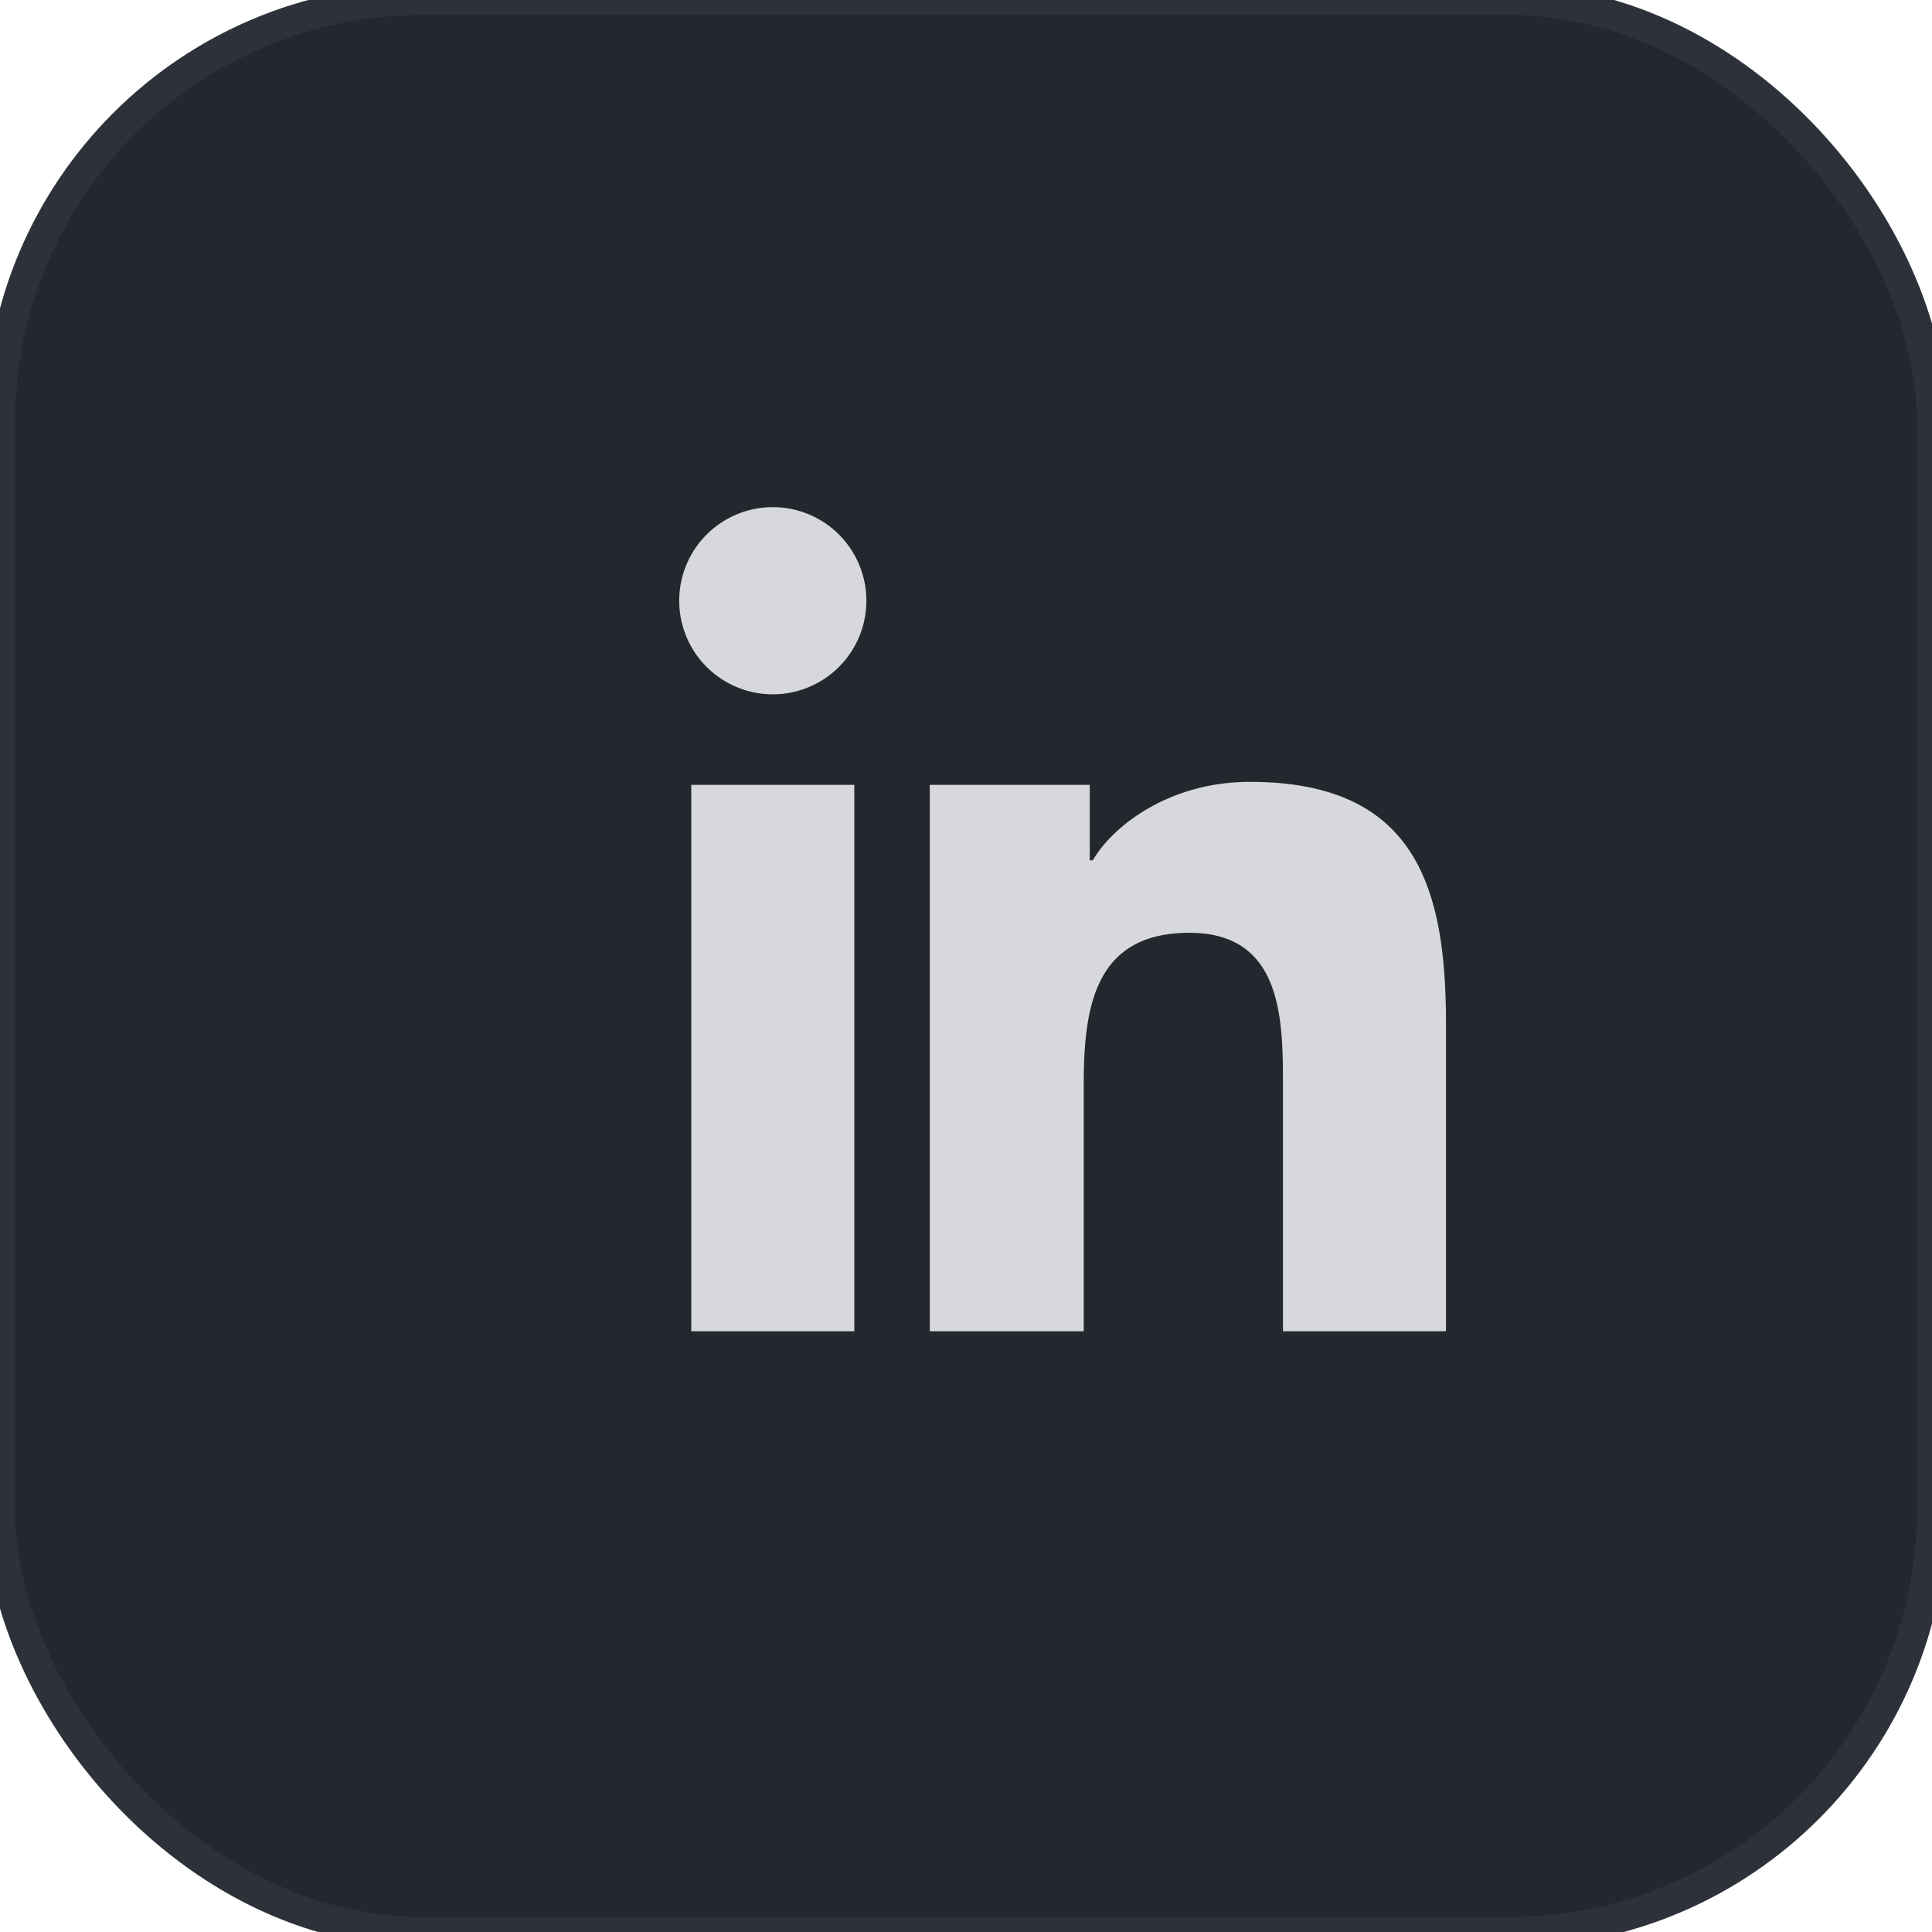
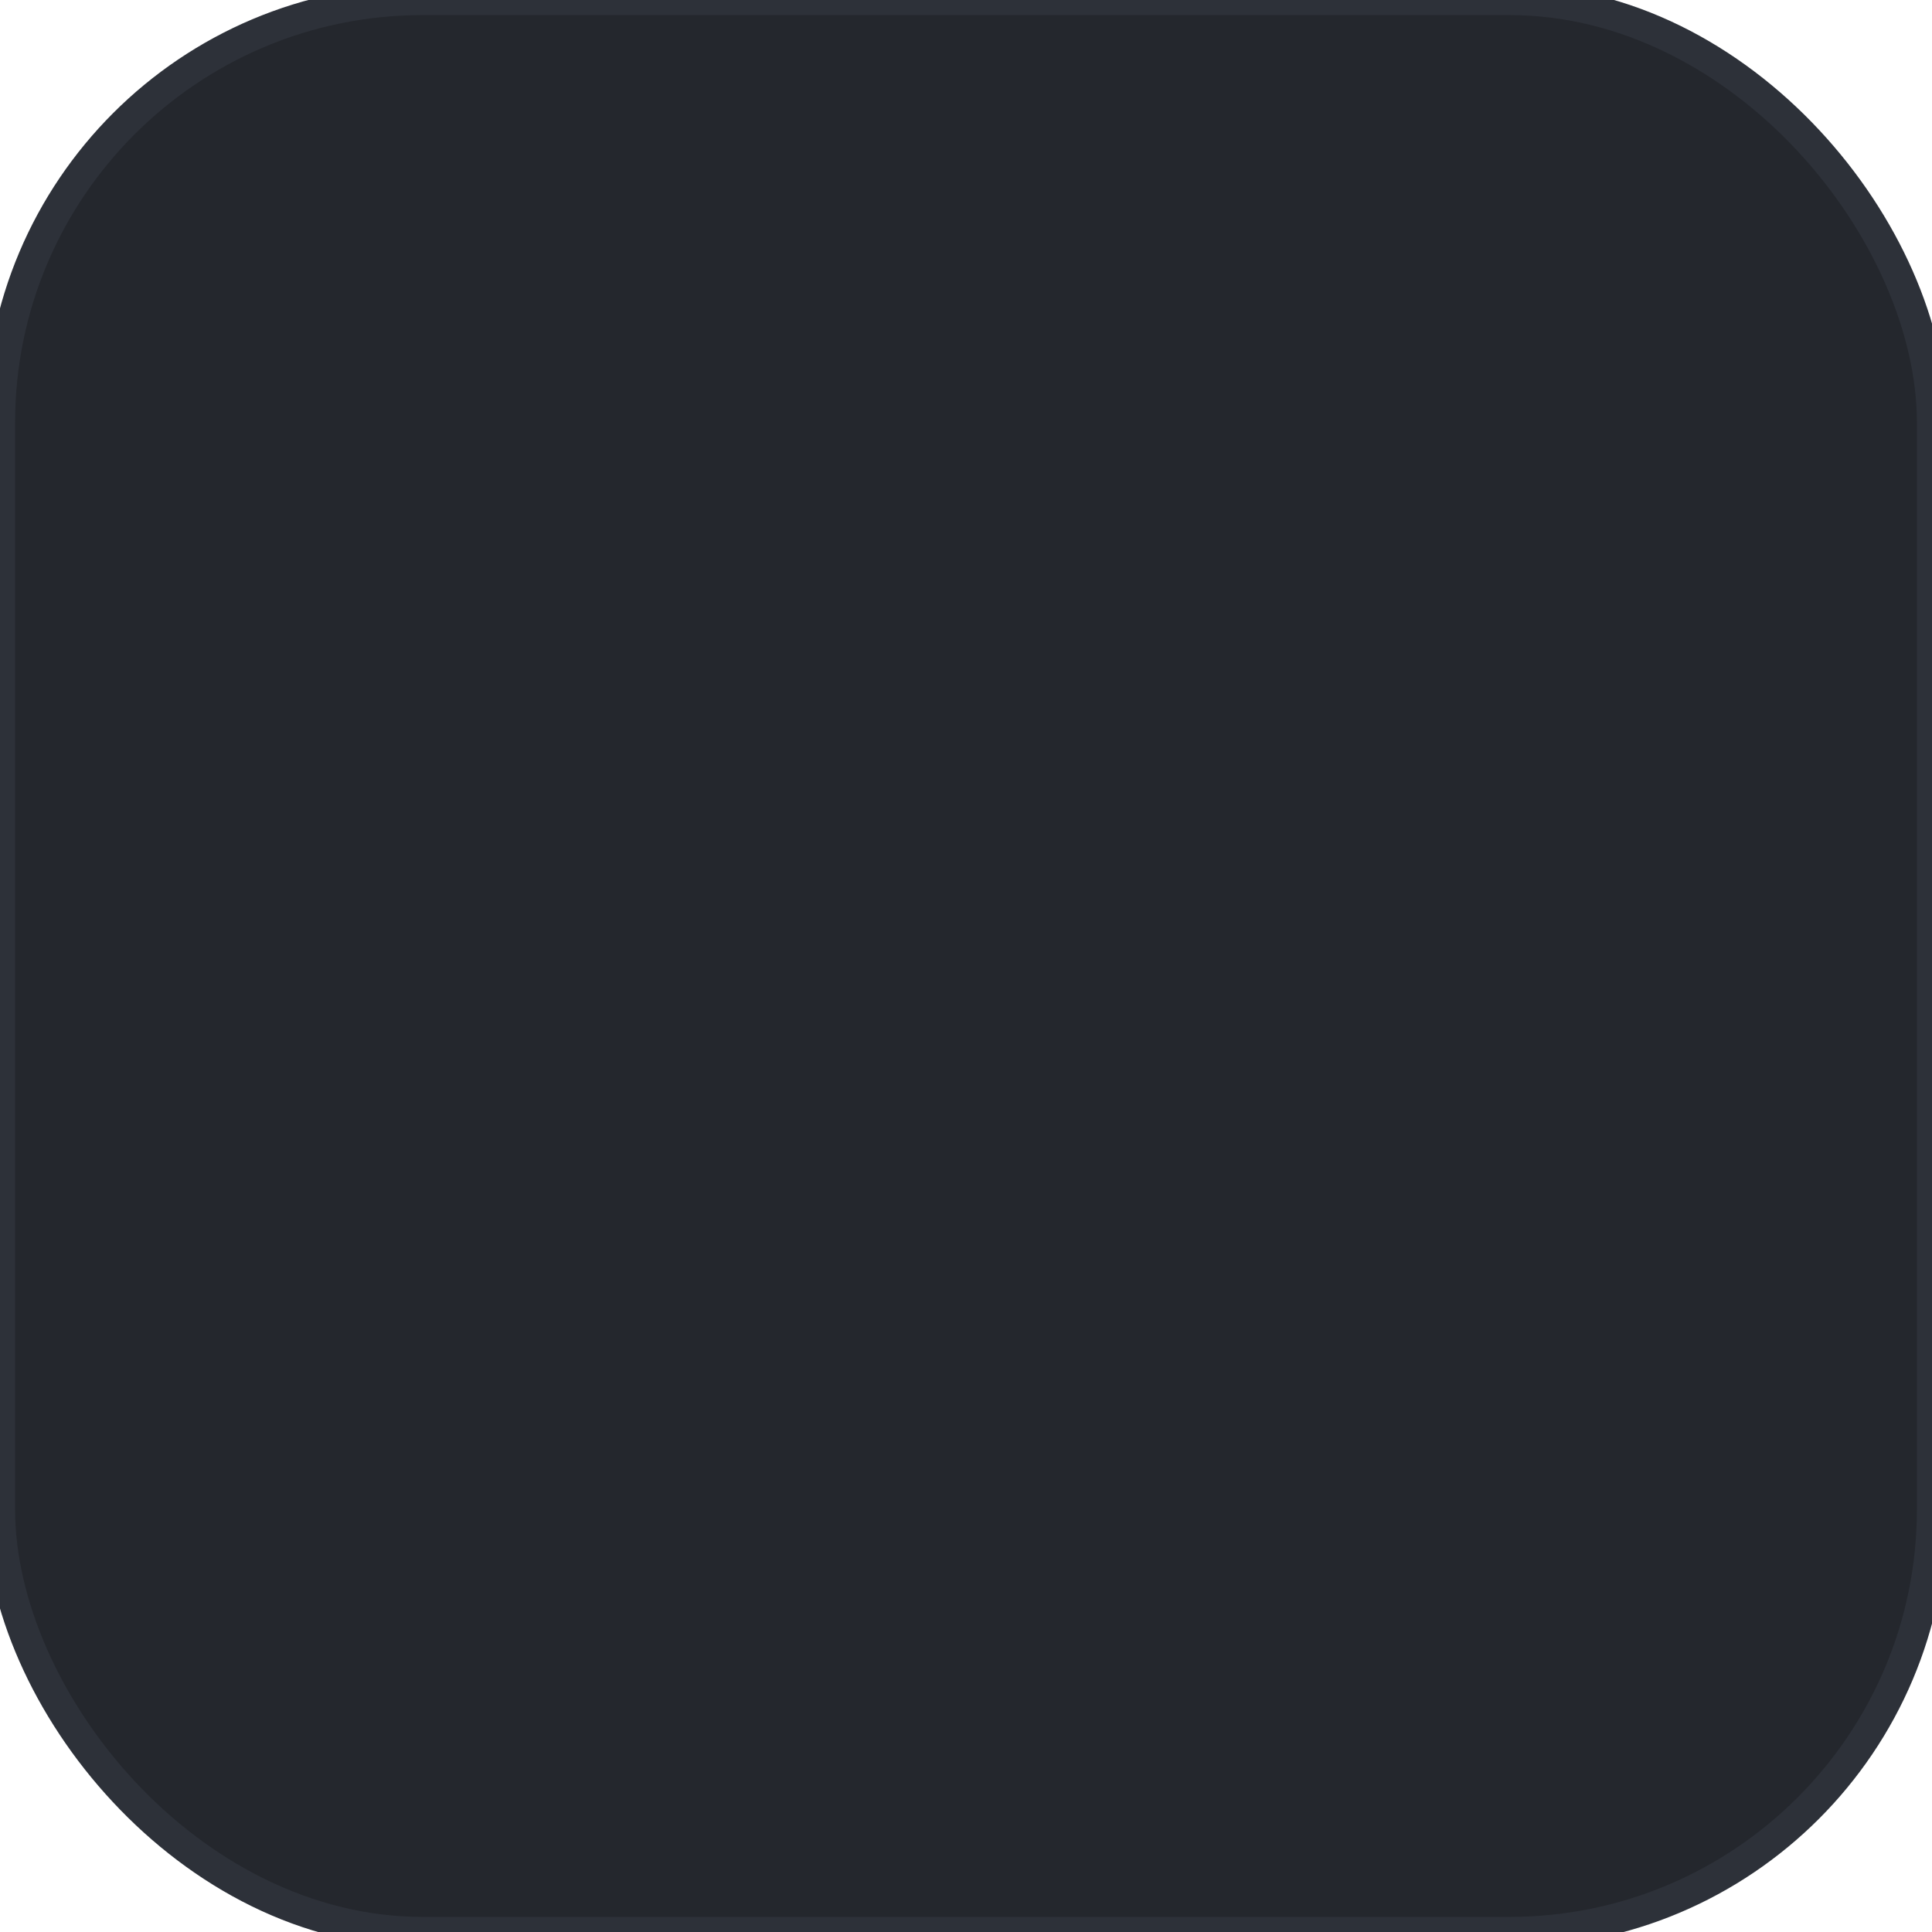
<svg xmlns="http://www.w3.org/2000/svg" width="64" height="64" viewBox="0 0 64 64">
  <rect width="64" height="64" rx="14" fill="#24272d" stroke="#2d3139" />
-   <path d="M22.9 26h5.4v18.1h-5.4V26zm2.7-9.2a3.1 3.1 0 110 6.2 3.1 3.1 0 010-6.2zM30.9 26h5.2v2.5h.1c.7-1.2 2.6-2.6 5.2-2.6 5.5 0 6.5 3.5 6.5 8v10.2h-5.4V36c0-2.2 0-5.1-3.1-5.1s-3.5 2.4-3.5 5v8.2h-5.1V26z" fill="#d6d8dc" />
</svg>